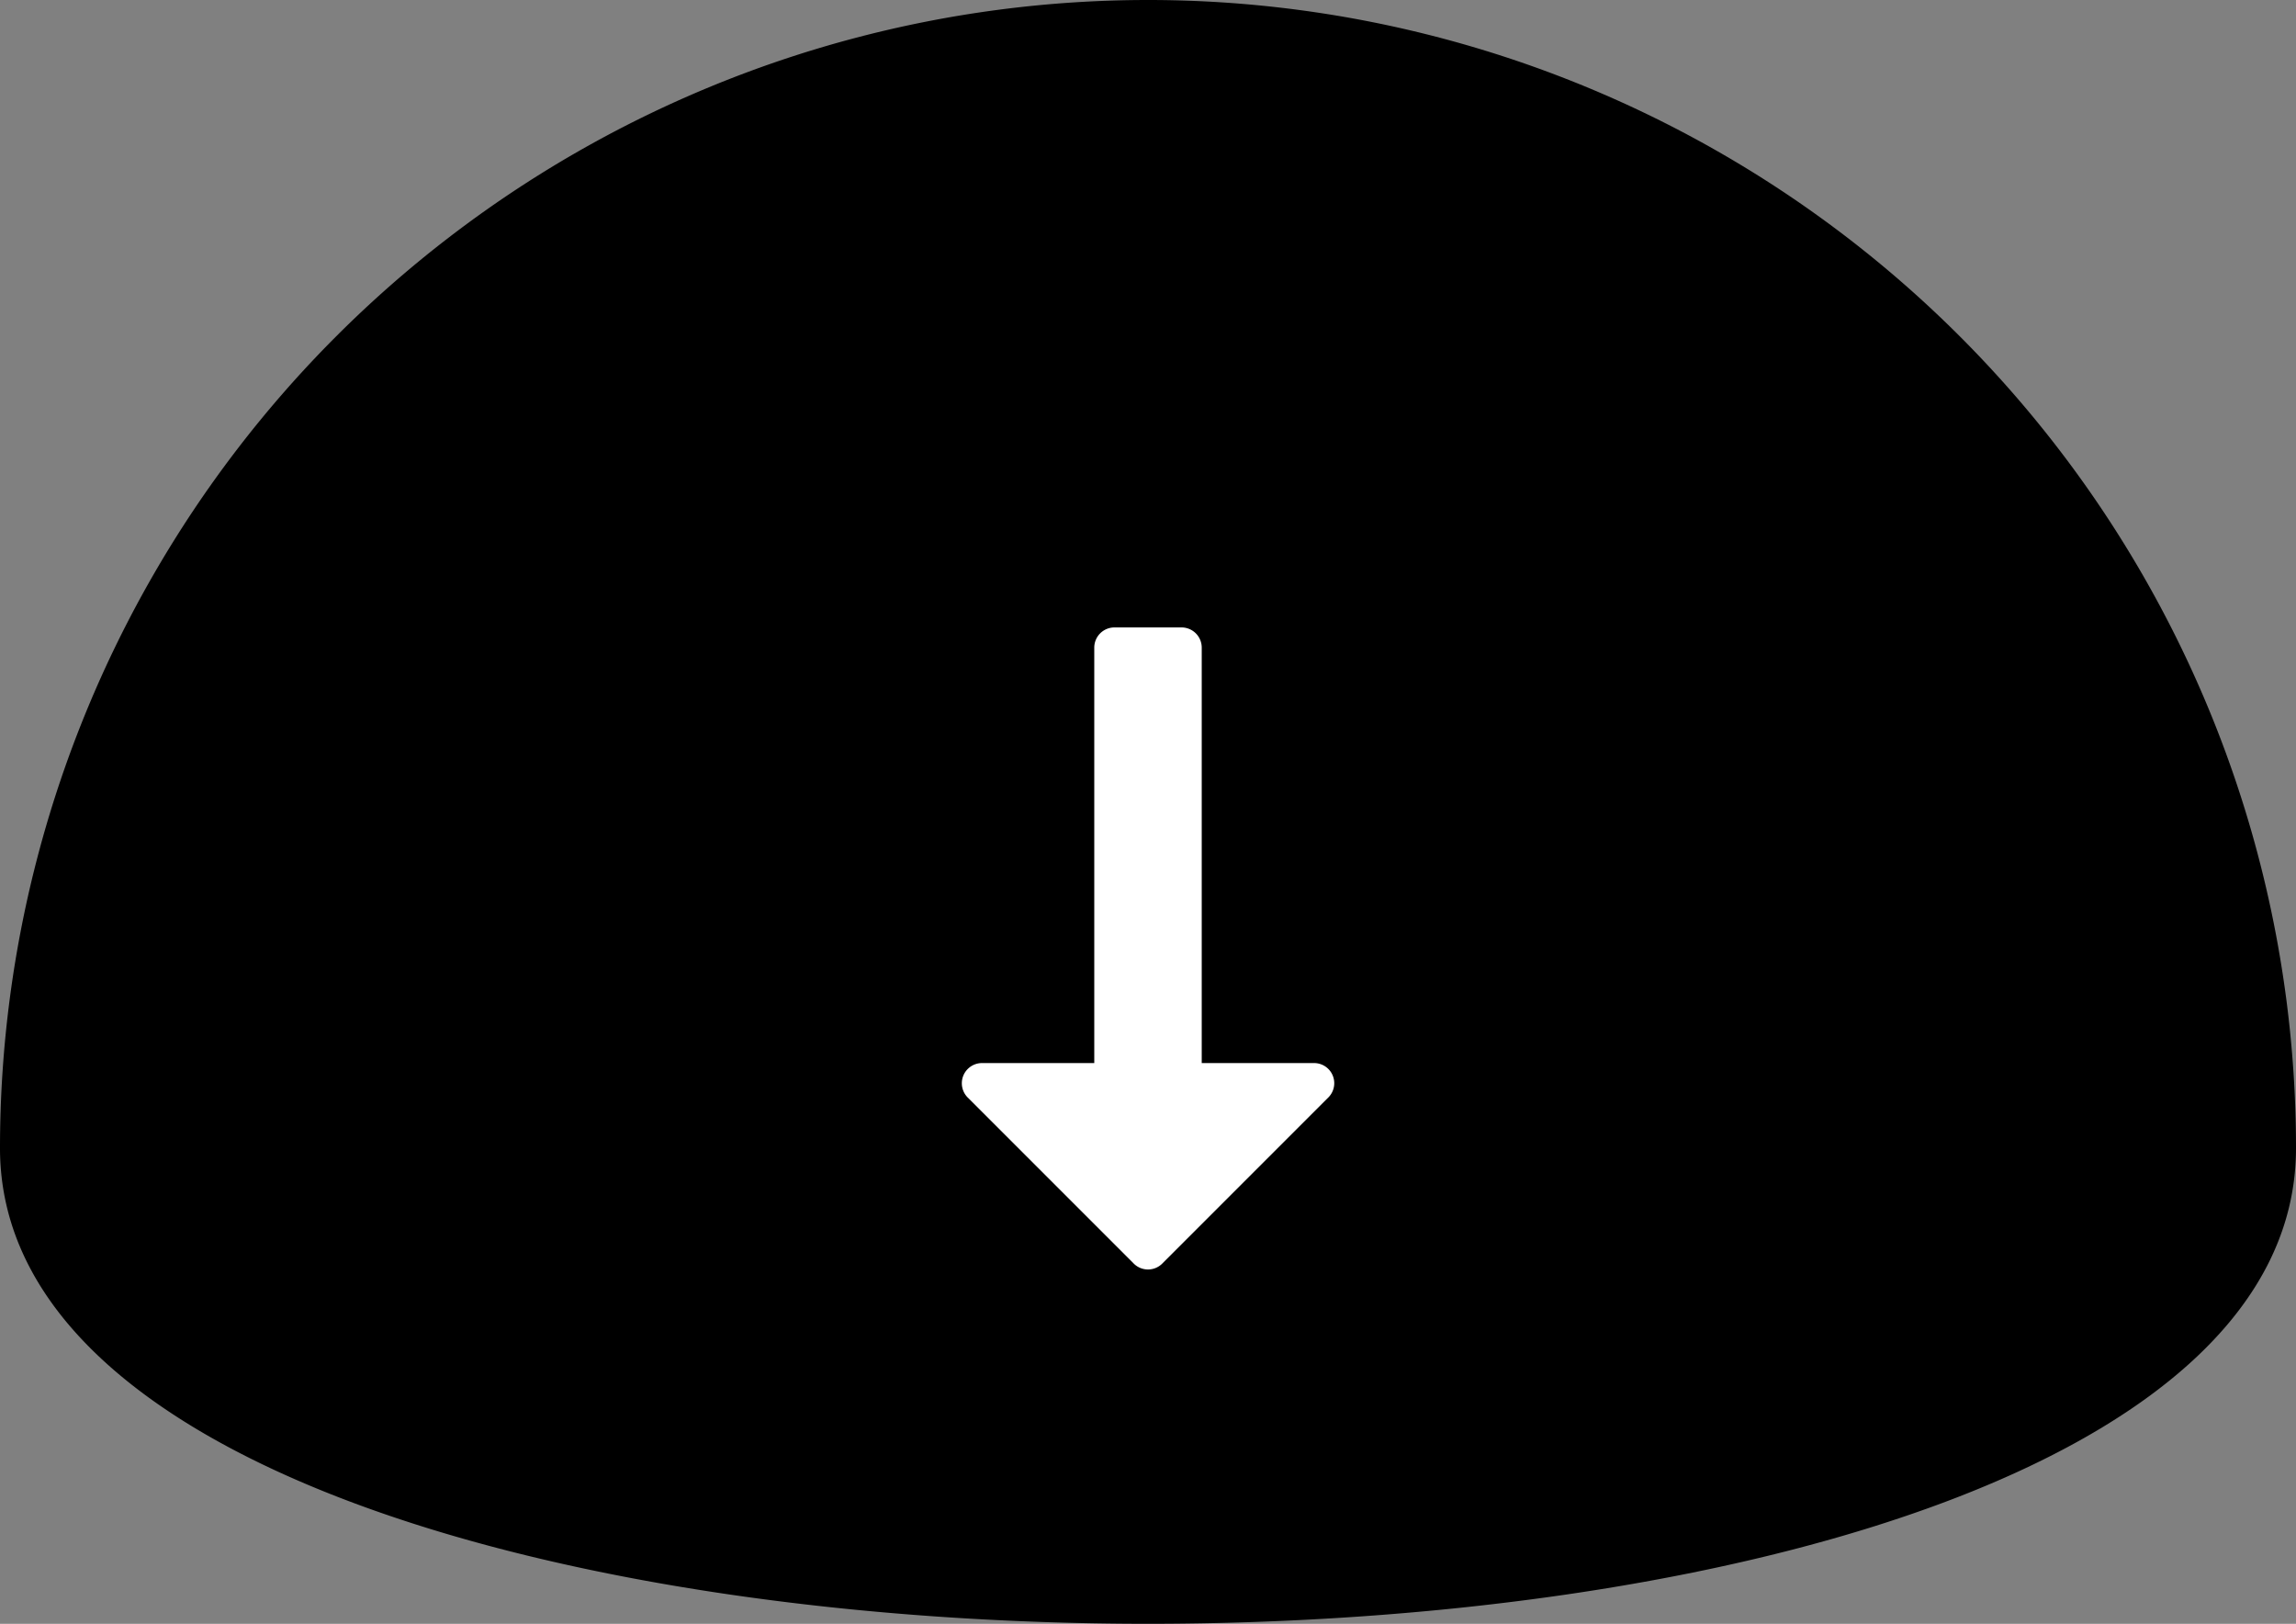
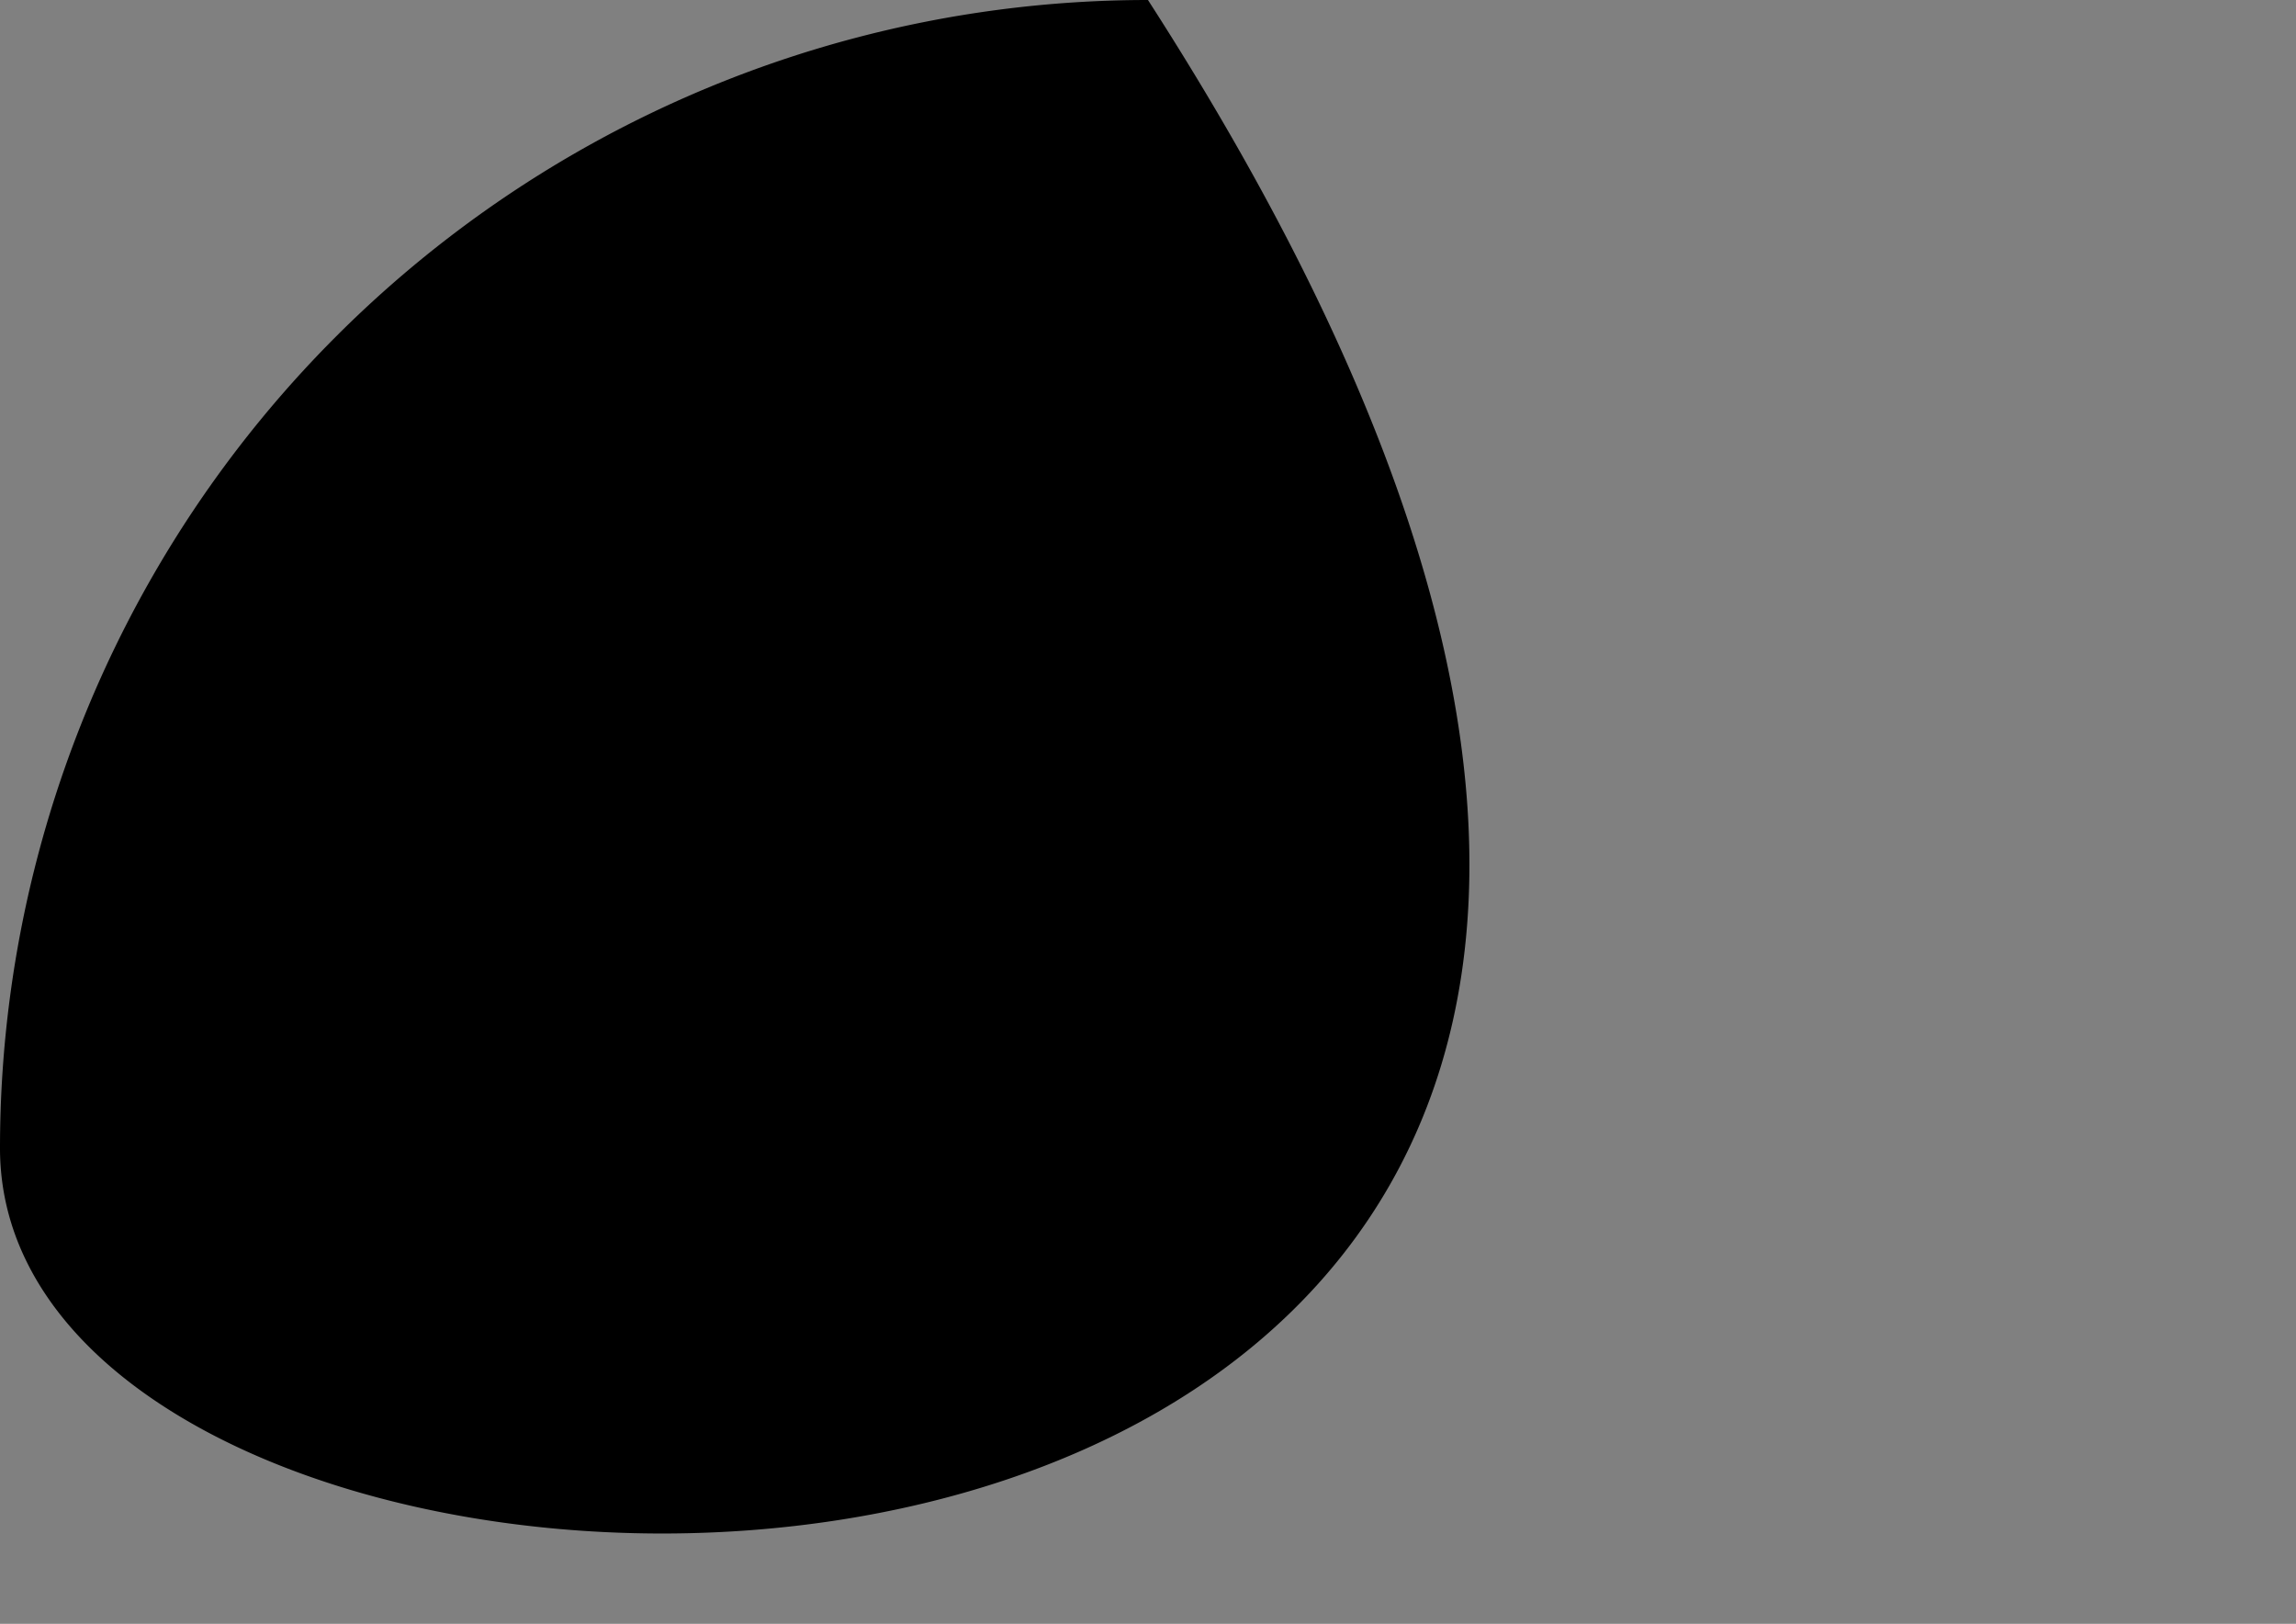
<svg xmlns="http://www.w3.org/2000/svg" width="42.071" height="29.749" viewBox="0 0 42.071 29.749">
  <rect x="0" y="0" width="42.071" height="29.749" fill="#808080" stroke="none" />
  <g transform="translate(-677.067 -696.166)">
-     <path d="M21.035,0A21.035,21.035,0,0,1,42.071,21.035C42.071,32.653,0,32.653,0,21.035A21.035,21.035,0,0,1,21.035,0Z" transform="translate(677.067 696.166)" />
-     <path d="M147.418,122.369v7.612h-2.059a.37.37,0,0,0-.261.63l3.043,3.043a.369.369,0,0,0,.523,0l3.043-3.043a.369.369,0,0,0-.261-.63h-2.059v-7.612a.37.37,0,0,0-.369-.369h-1.23A.37.37,0,0,0,147.418,122.369Z" transform="translate(549.7 585.661)" fill="#fff" />
+     <path d="M21.035,0C42.071,32.653,0,32.653,0,21.035A21.035,21.035,0,0,1,21.035,0Z" transform="translate(677.067 696.166)" />
  </g>
</svg>